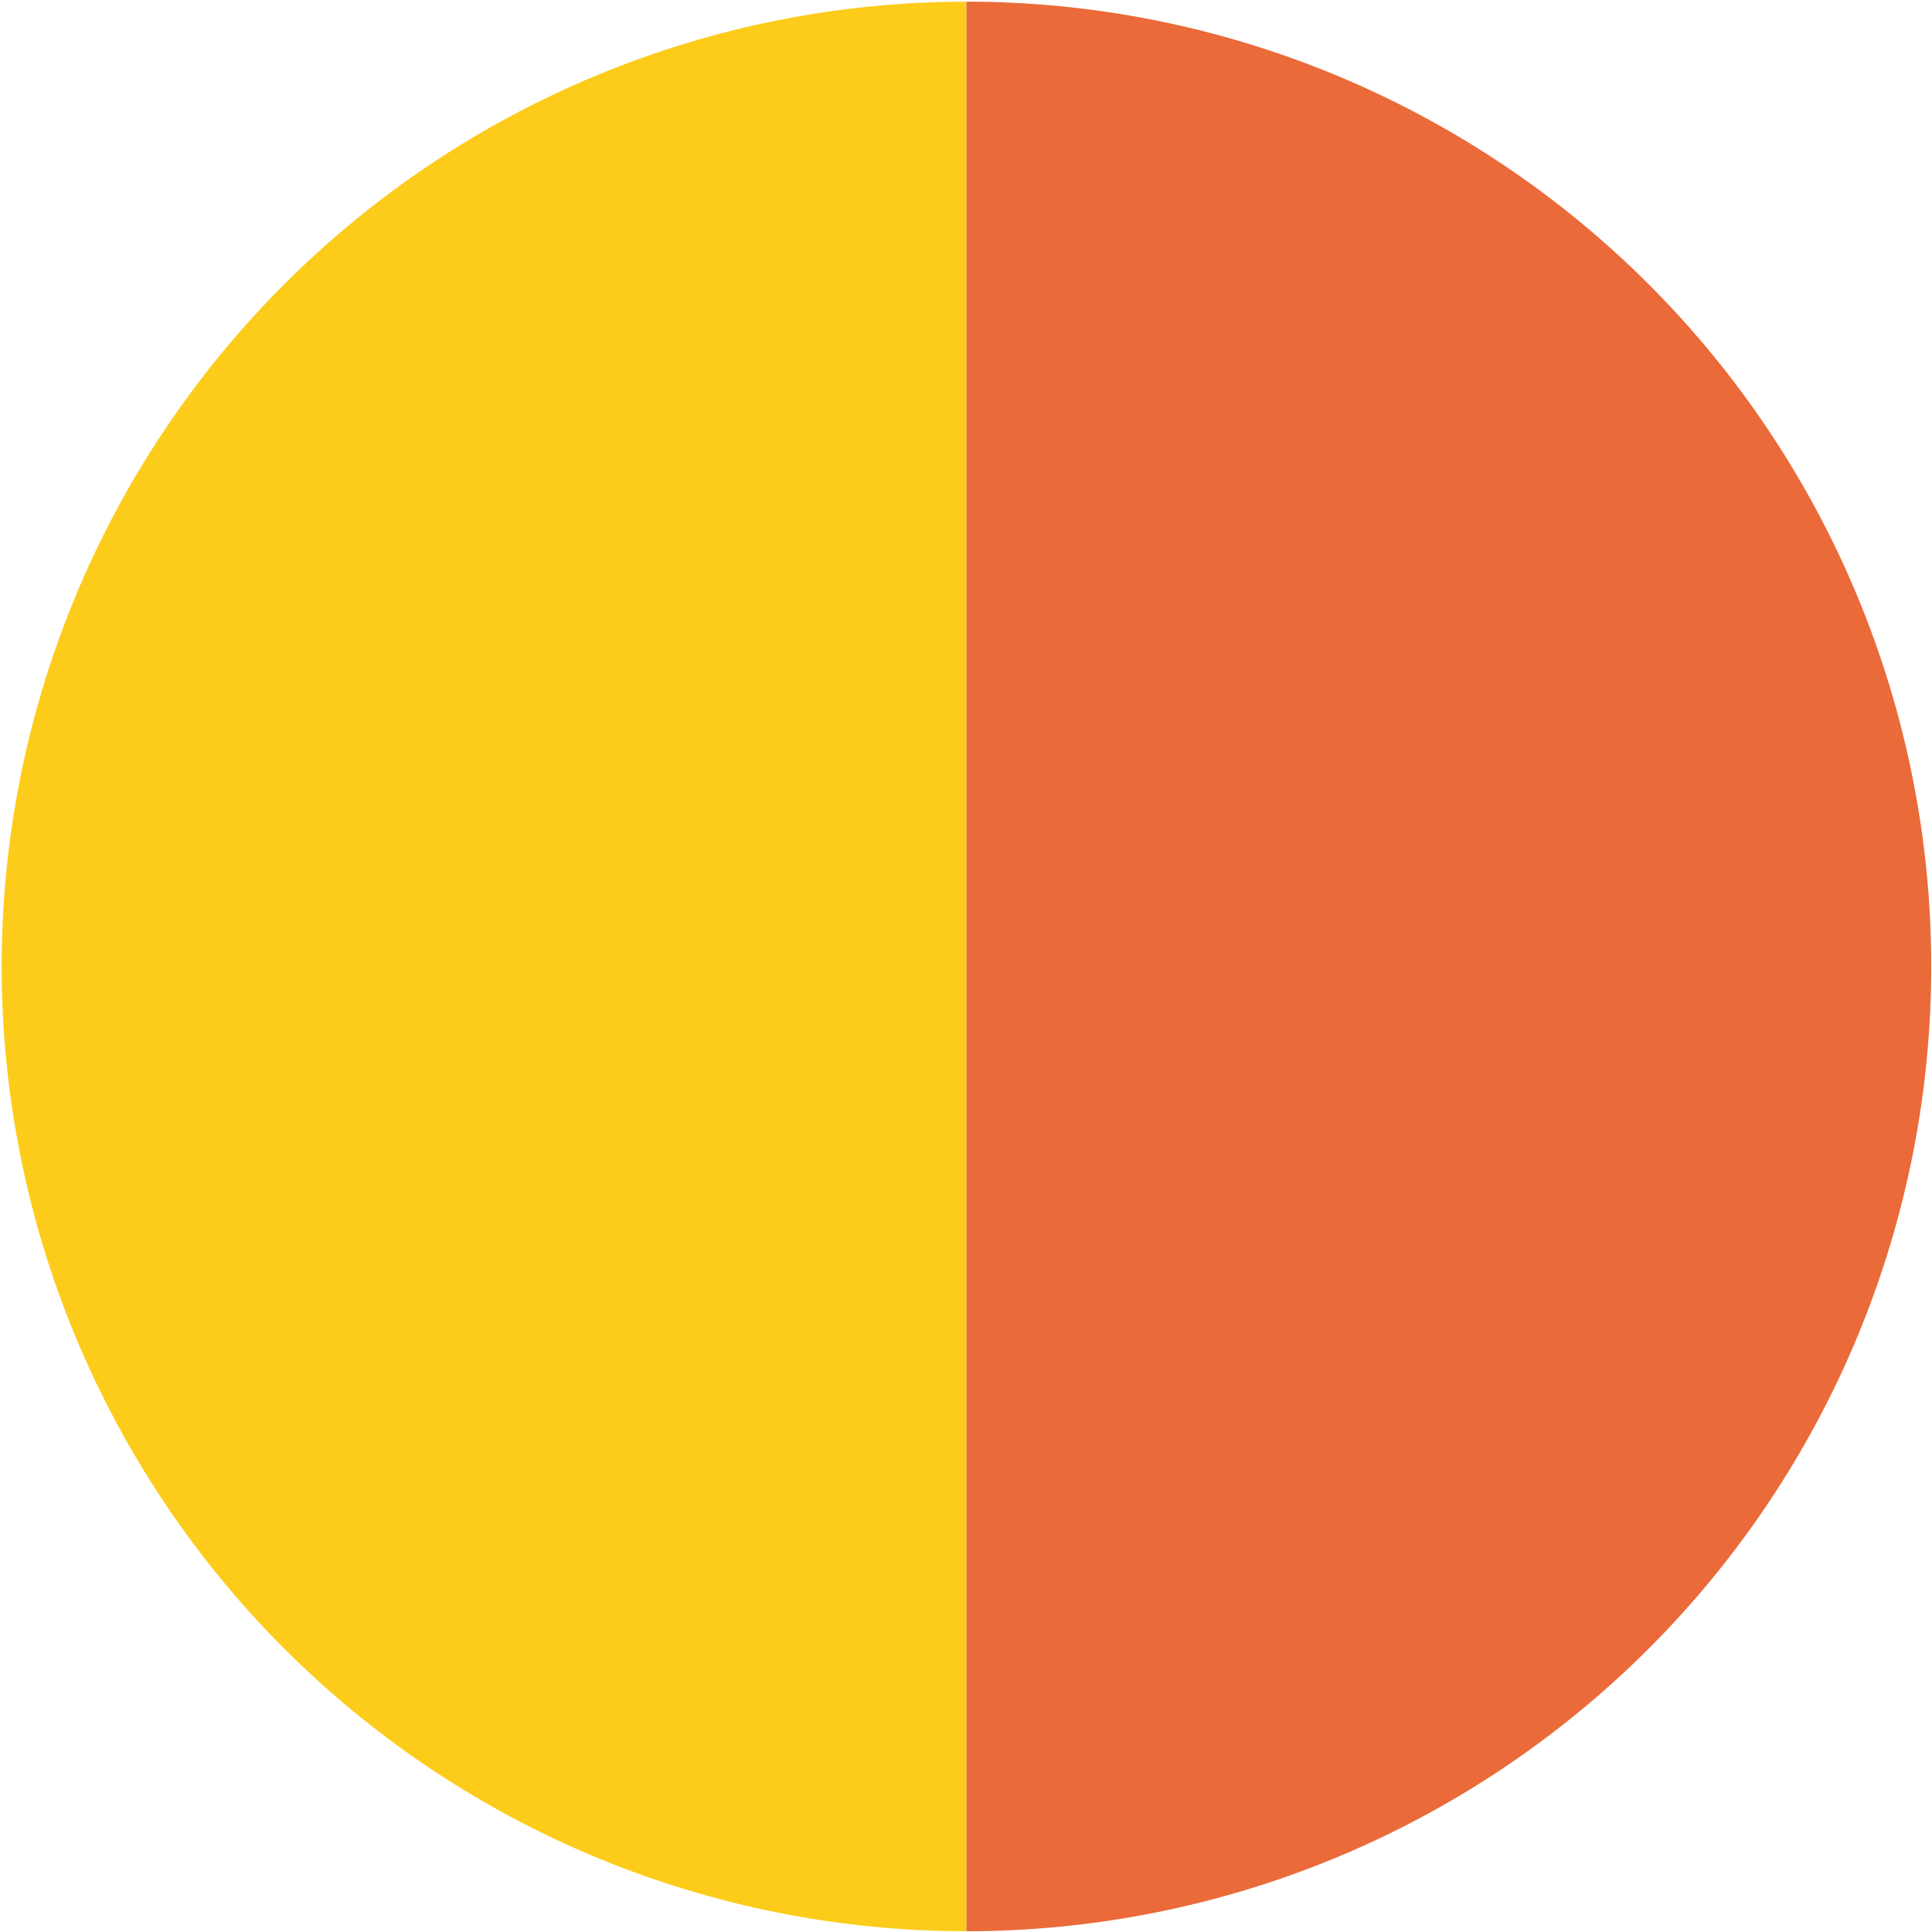
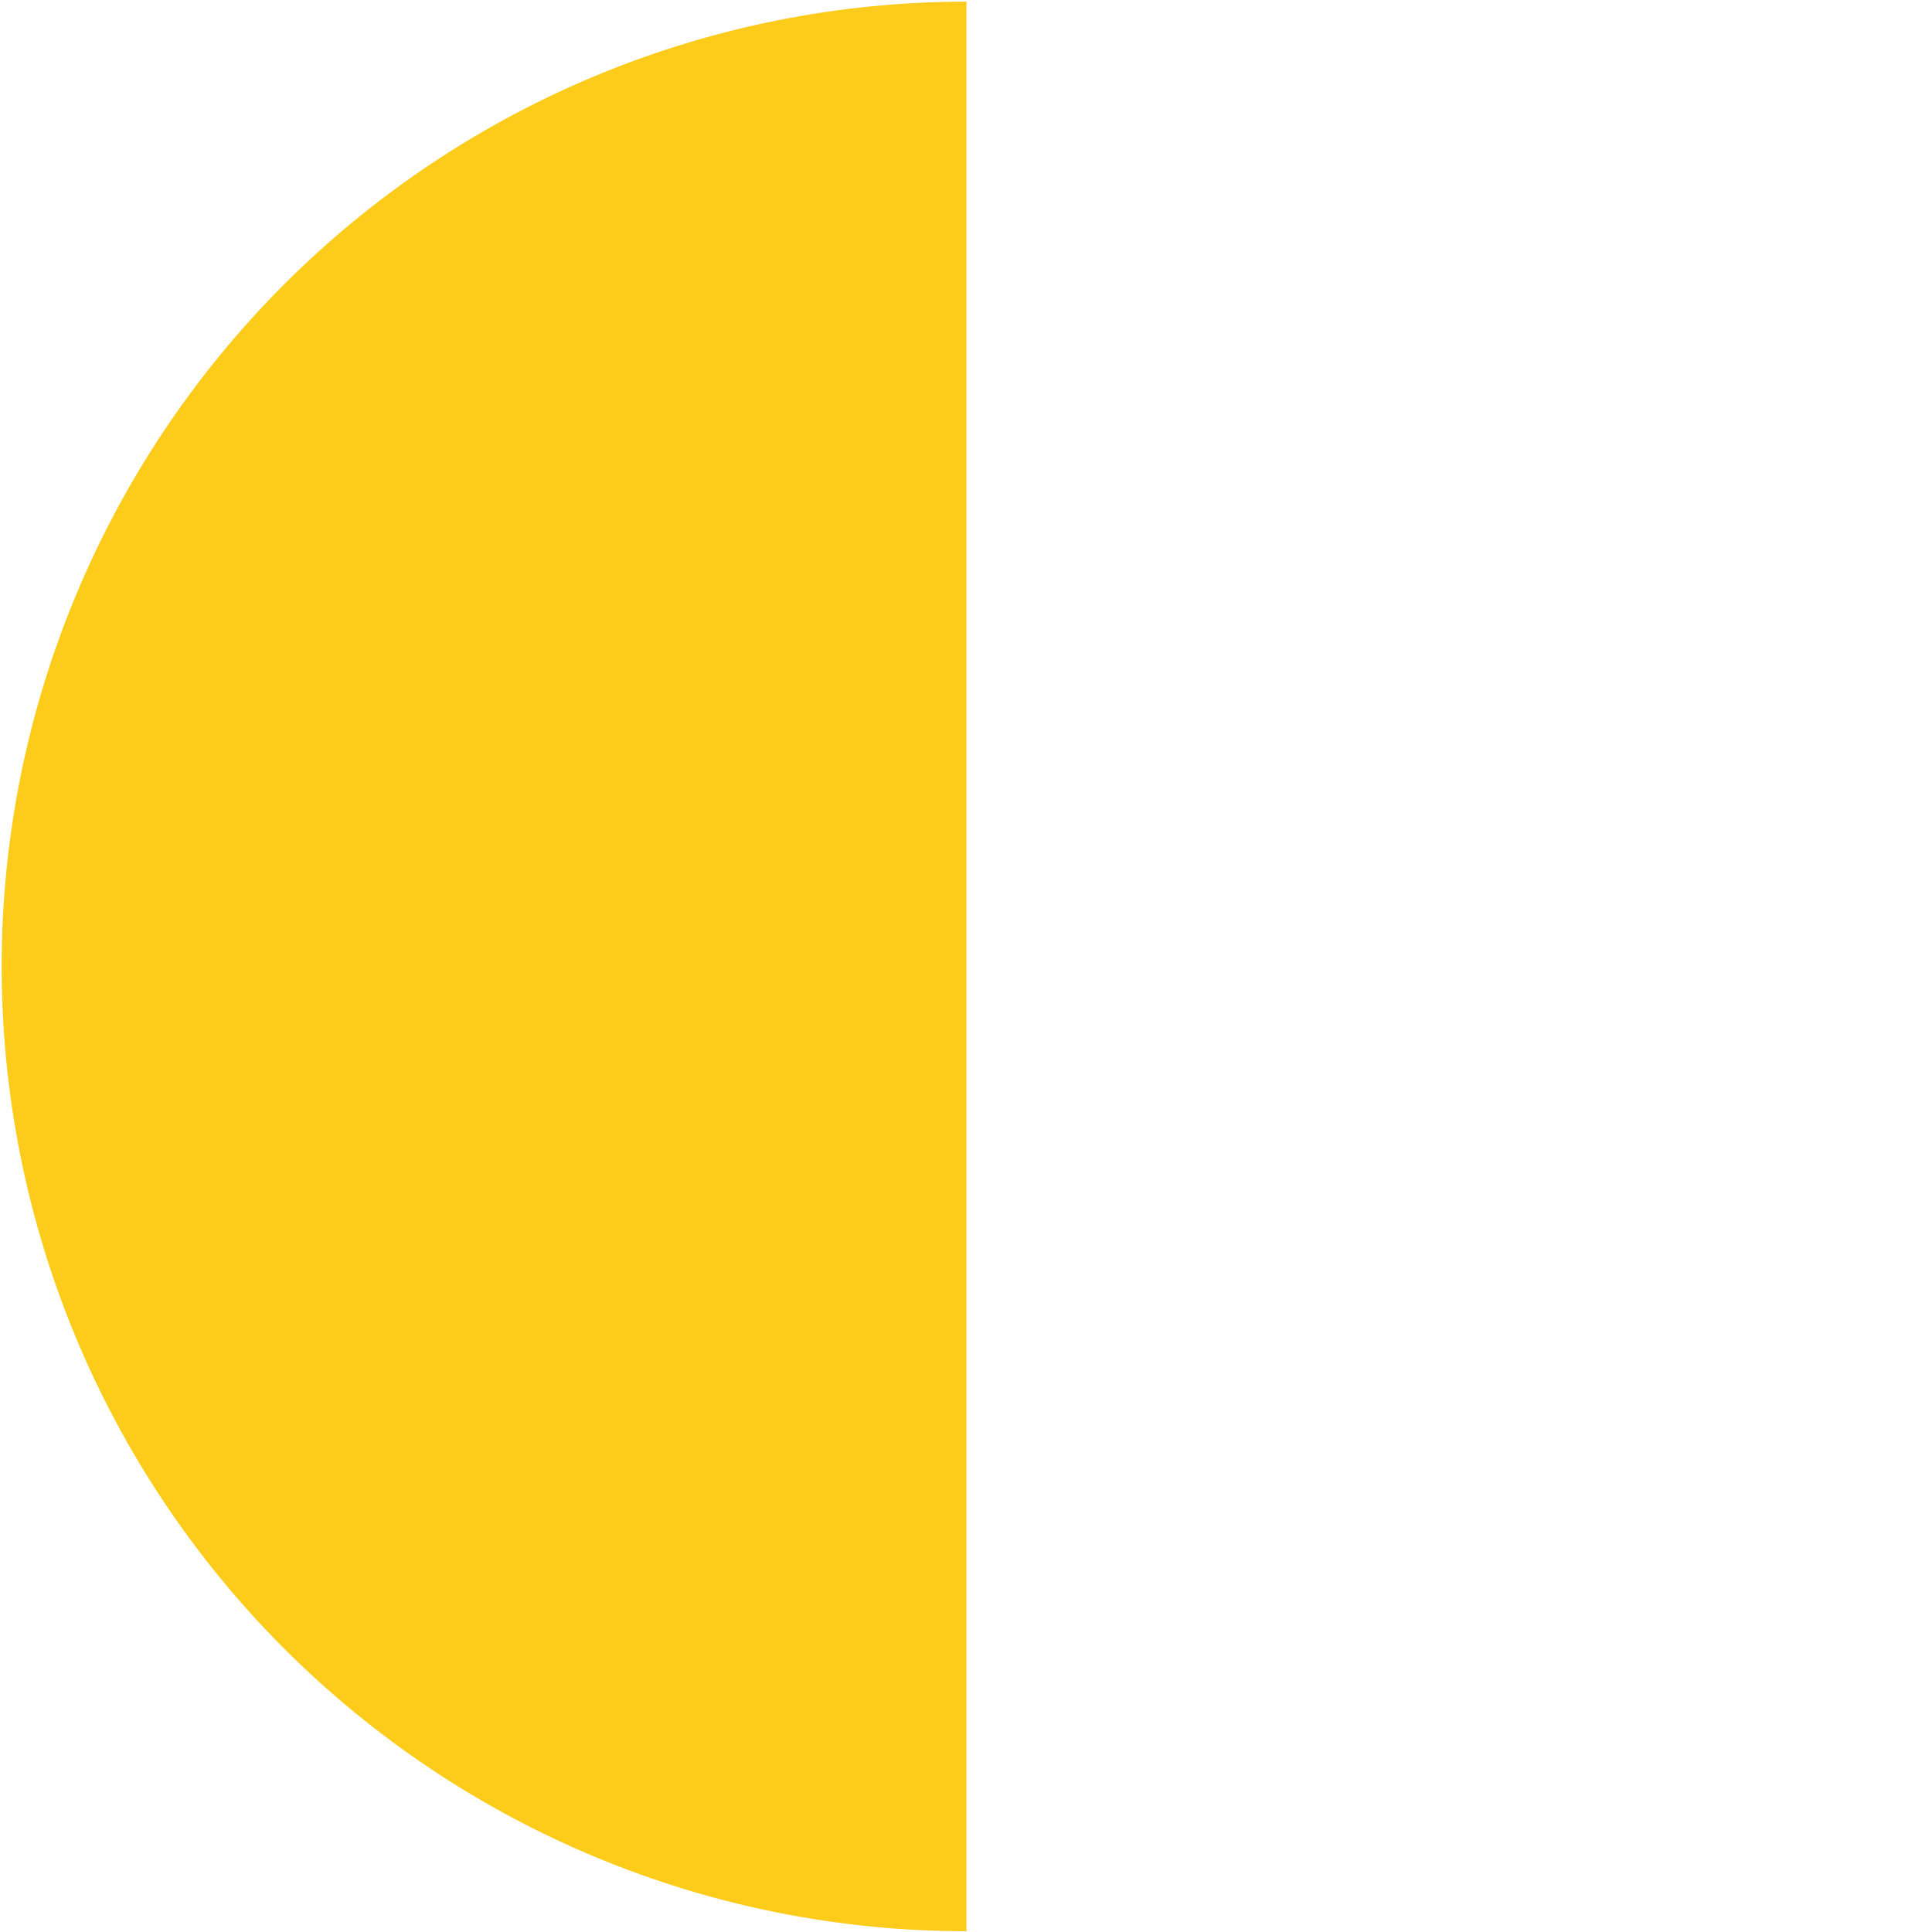
<svg xmlns="http://www.w3.org/2000/svg" width="801" height="801" viewBox="0 0 801 801" fill="none">
  <path d="M400.686 0.685C348.157 0.685 296.142 11.032 247.612 31.134C199.082 51.236 154.986 80.699 117.843 117.843C80.699 154.986 51.236 199.082 31.134 247.612C11.032 296.142 0.686 348.157 0.686 400.685C0.686 453.214 11.032 505.229 31.134 553.759C51.236 602.289 80.699 646.385 117.843 683.528C154.986 720.672 199.082 750.135 247.612 770.237C296.142 790.339 348.157 800.685 400.686 800.685L400.686 400.685V0.685Z" fill="#FDCC1A" />
-   <path d="M400.685 0.685C453.214 0.685 505.229 11.032 553.759 31.134C602.289 51.236 646.385 80.699 683.528 117.843C720.672 154.986 750.135 199.082 770.237 247.612C790.339 296.142 800.685 348.157 800.685 400.685C800.685 453.214 790.339 505.229 770.237 553.759C750.135 602.289 720.672 646.385 683.528 683.528C646.385 720.672 602.289 750.135 553.759 770.237C505.229 790.339 453.214 800.685 400.685 800.685L400.685 400.685V0.685Z" fill="#EA6A39" />
</svg>